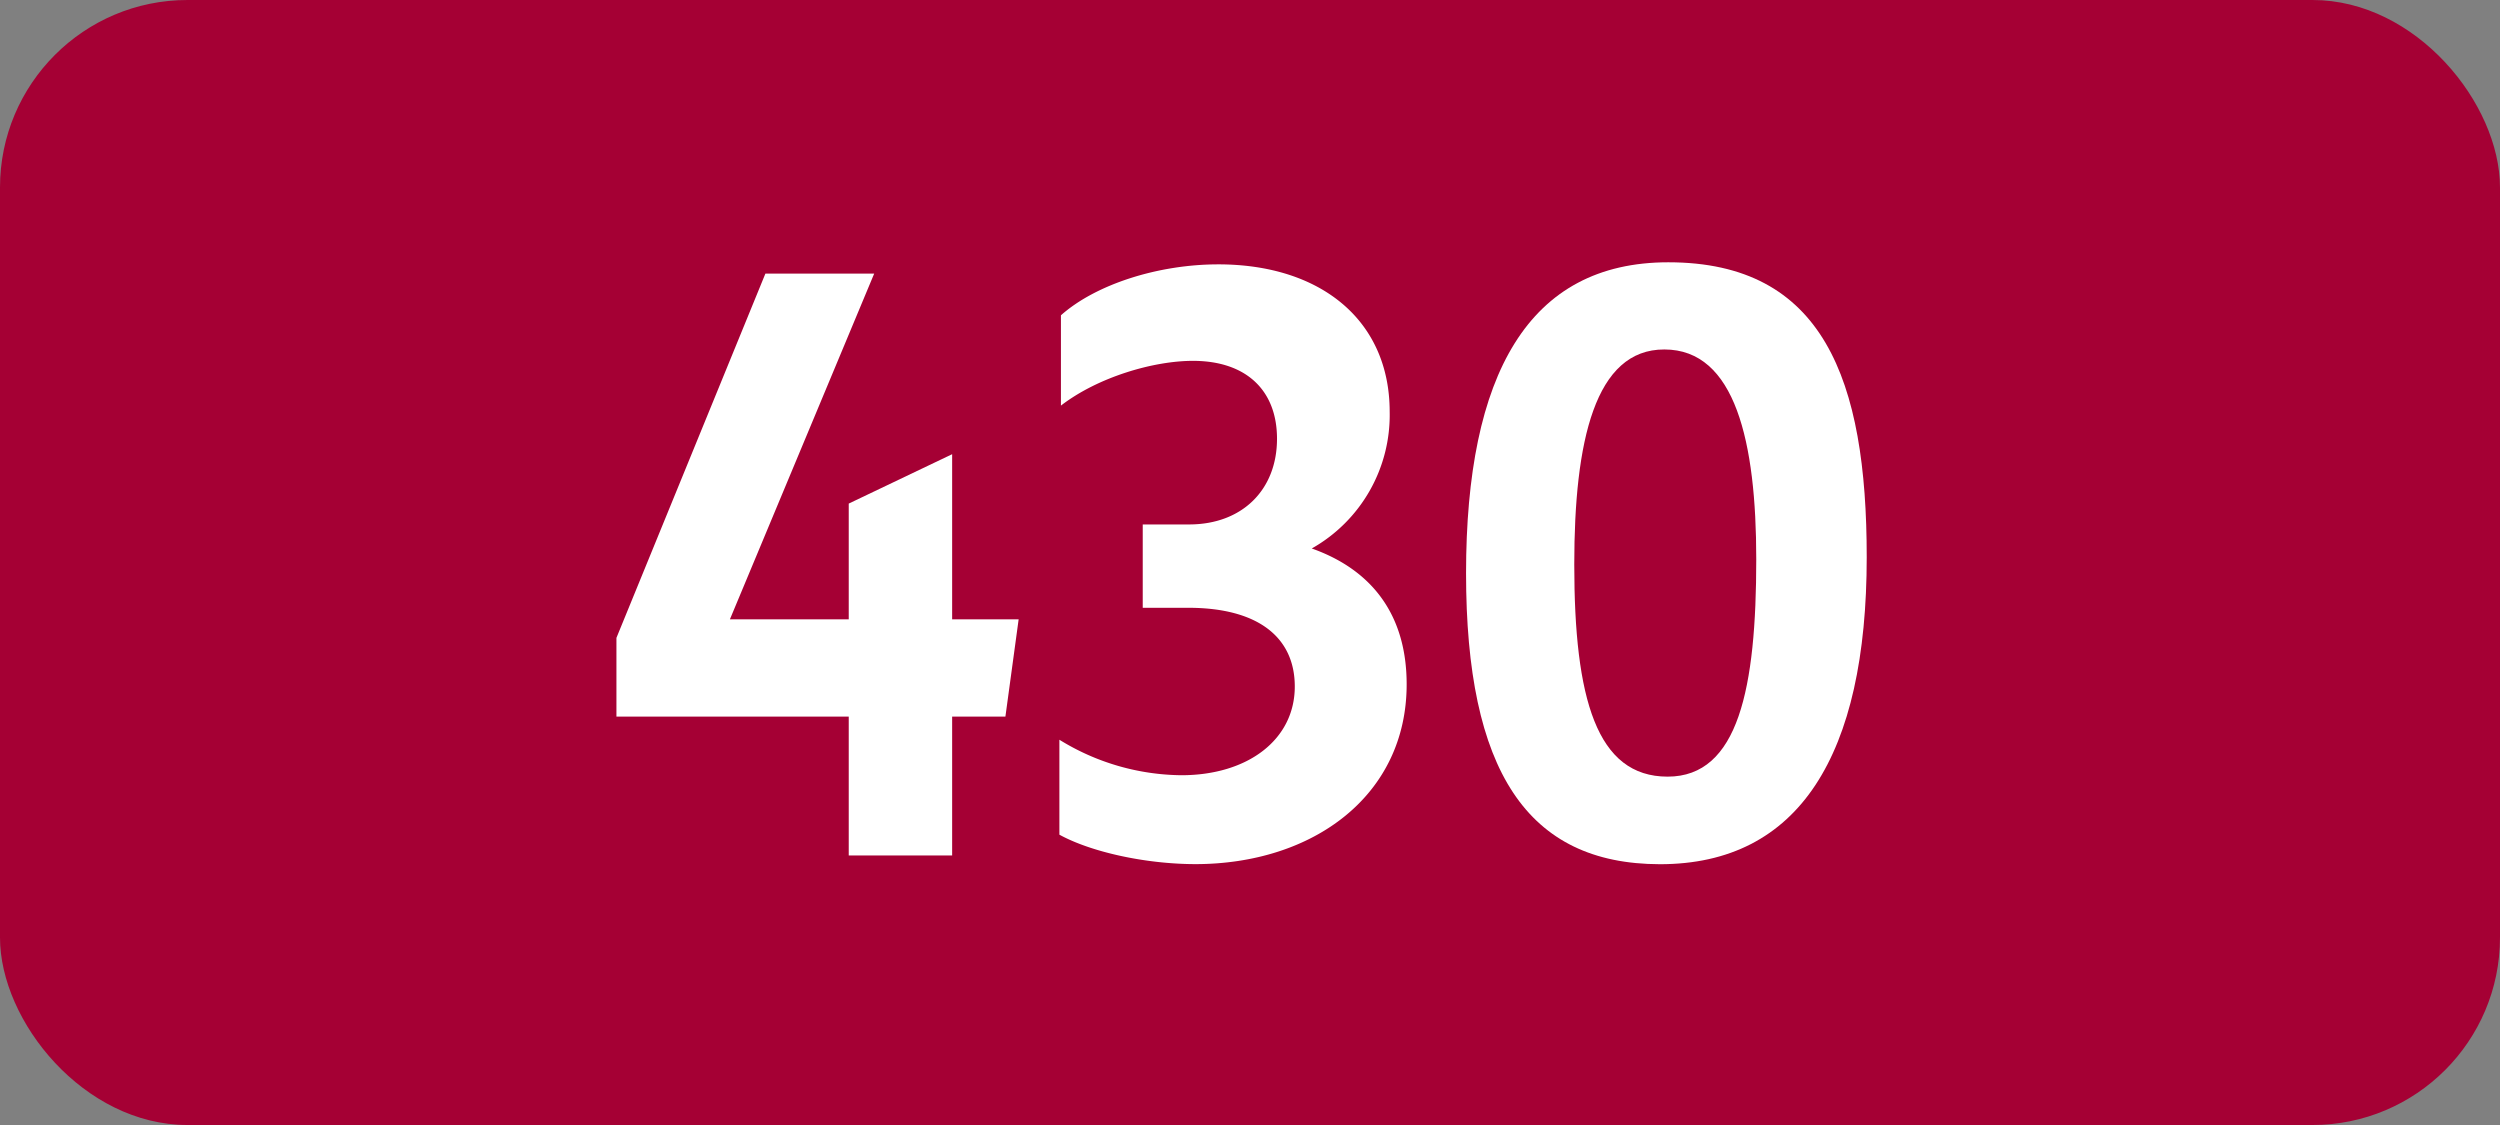
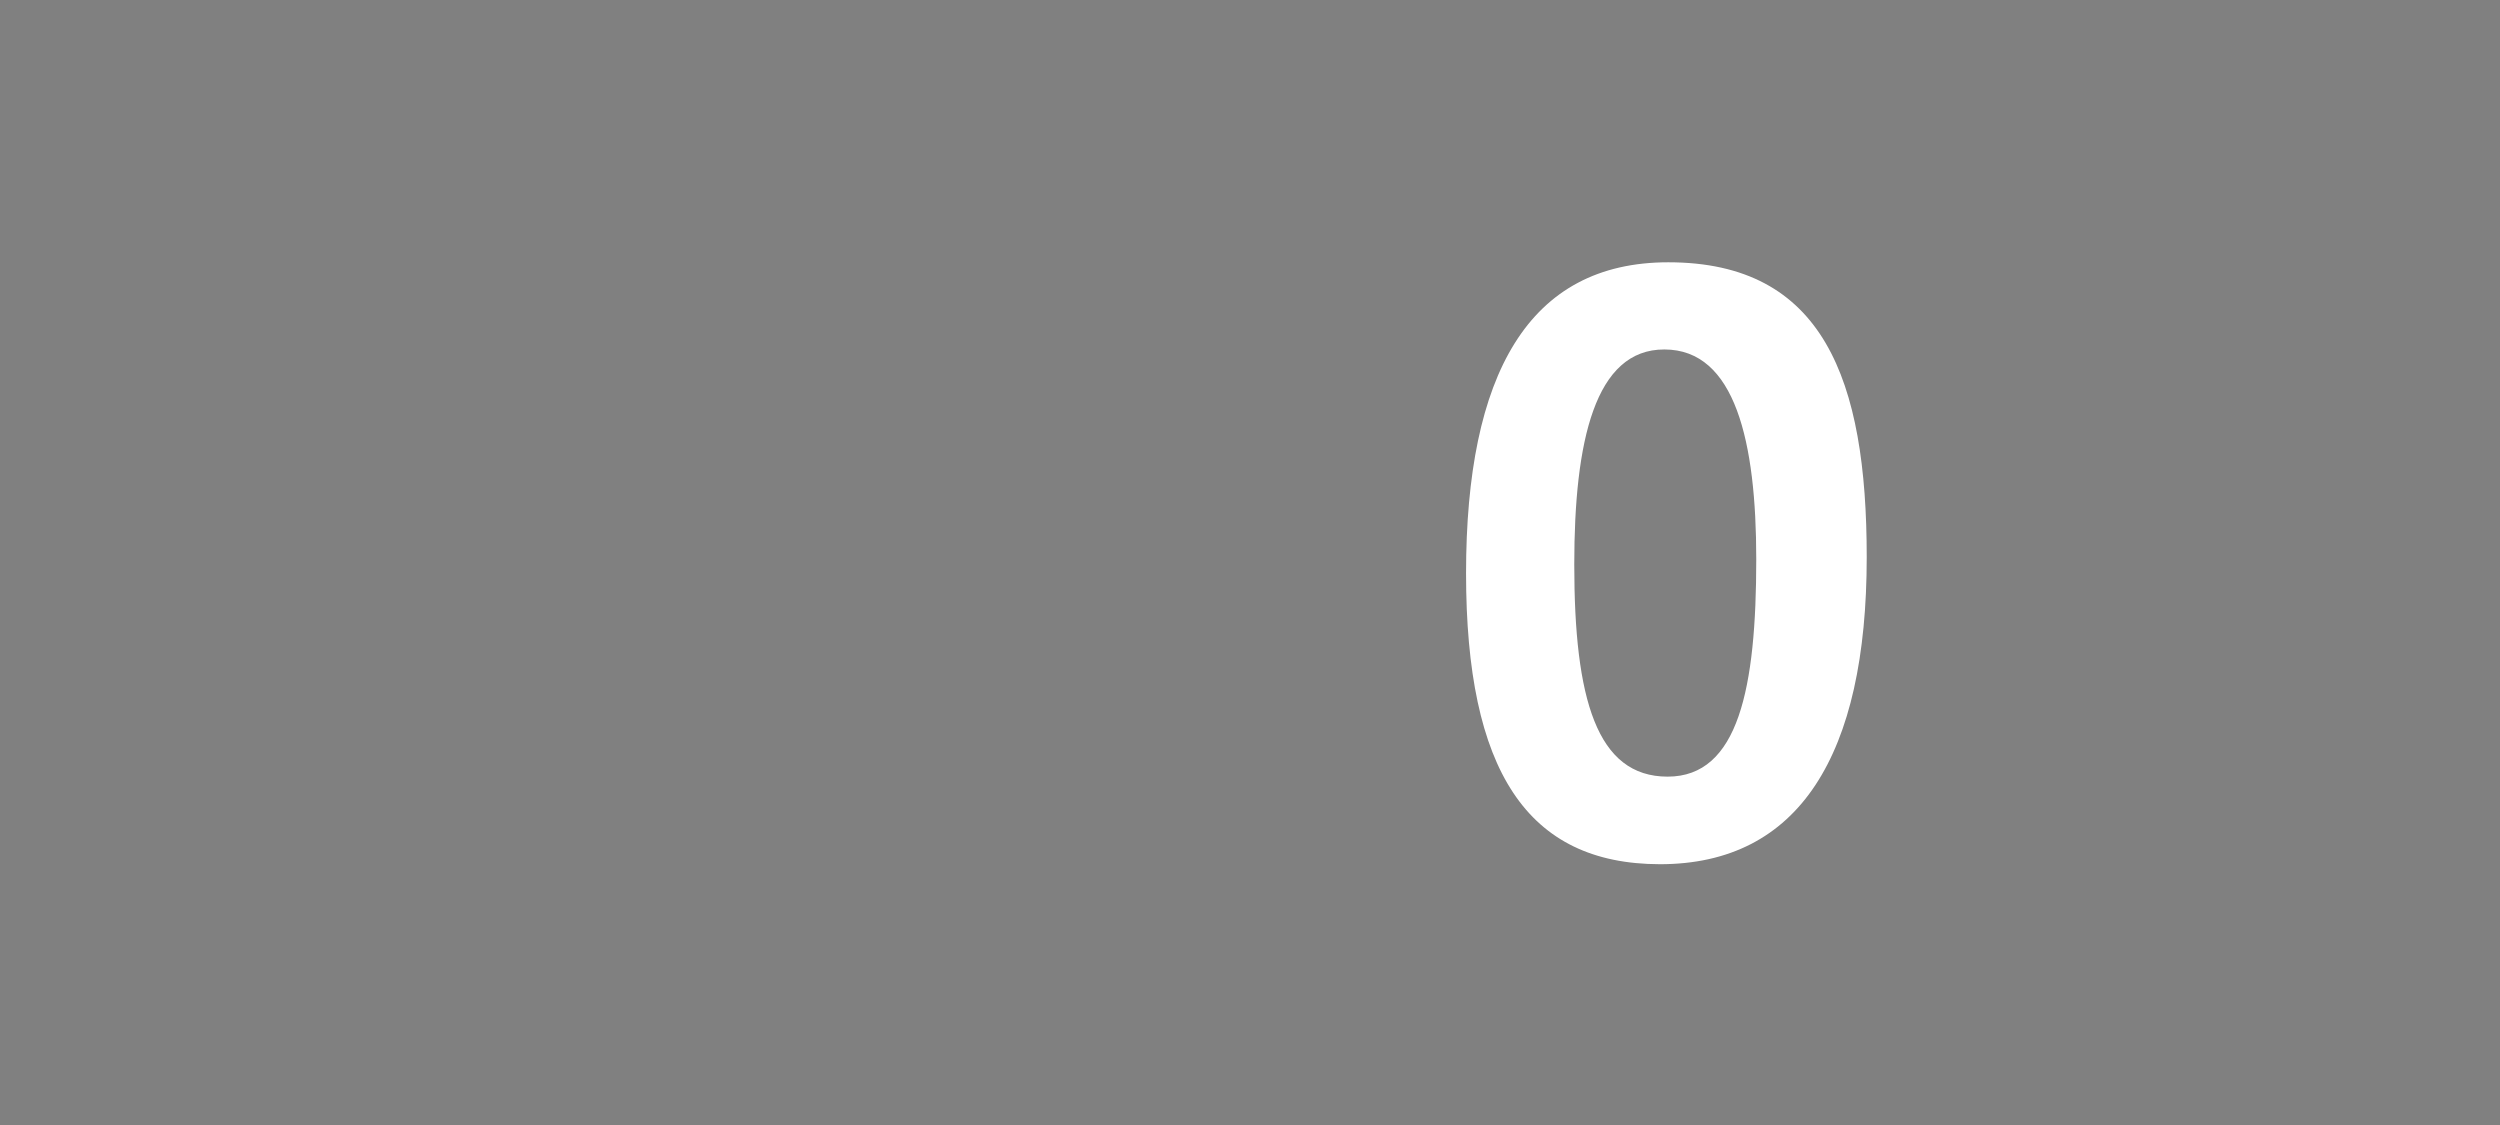
<svg xmlns="http://www.w3.org/2000/svg" viewBox="0 0 566.93 255.12">
  <rect x="0" y="0" width="566.93" height="255.12" fill="#808080" stroke="none" />
  <defs>
    <style>.cls-1{fill:#a50034;}.cls-2{fill:#fff;}</style>
  </defs>
  <g id="Calque_2" data-name="Calque 2">
    <g id="indices_de_ligne" data-name="indices de ligne">
-       <rect class="cls-1" width="566.93" height="255.12" rx="42.52" />
-       <path class="cls-2" d="M192.47,162.5H139.79V144.65l33.78-82.6h24.67l-32.72,78.4h26.95V114.2L215.92,103v37.45H231l-3,22.05H215.92V194H192.47Z" transform="translate(0)" />
-       <path class="cls-2" d="M240.24,189.28V167.75a53.47,53.47,0,0,0,27.65,8.05c15.05,0,25.73-8.05,25.73-20.12,0-11.2-8.4-17.85-24.15-17.85H259.14v-18.9h10.5c12.08,0,19.95-7.88,19.95-19.43,0-11-7-17.67-19.07-17.67-8.93,0-21.53,3.67-29.93,10.15V71.5c7.88-7,22-11.55,35.7-11.55,23.1,0,38.85,12.6,38.85,33.43a34.75,34.75,0,0,1-17.67,31c13.82,4.9,21.52,15.23,21.52,30.8,0,25.2-21.17,40.78-47.95,40.78C259.49,195.93,247.24,193.13,240.24,189.28Z" transform="translate(0)" />
      <path class="cls-2" d="M332.46,130c0-45.15,14.18-70.52,45.86-70.52,35.17,0,45,26.6,45,66.85,0,45-15.4,69.65-46.9,69.65C346.29,195.93,332.46,174.75,332.46,130Zm65.81-3.15c0-26.6-4.73-47.6-20.83-47.6C361.69,79.2,357,100,357,128c0,30.45,5.07,48.12,21.17,48.12S398.27,156,398.27,126.8Z" transform="translate(0)" />
    </g>
  </g>
</svg>